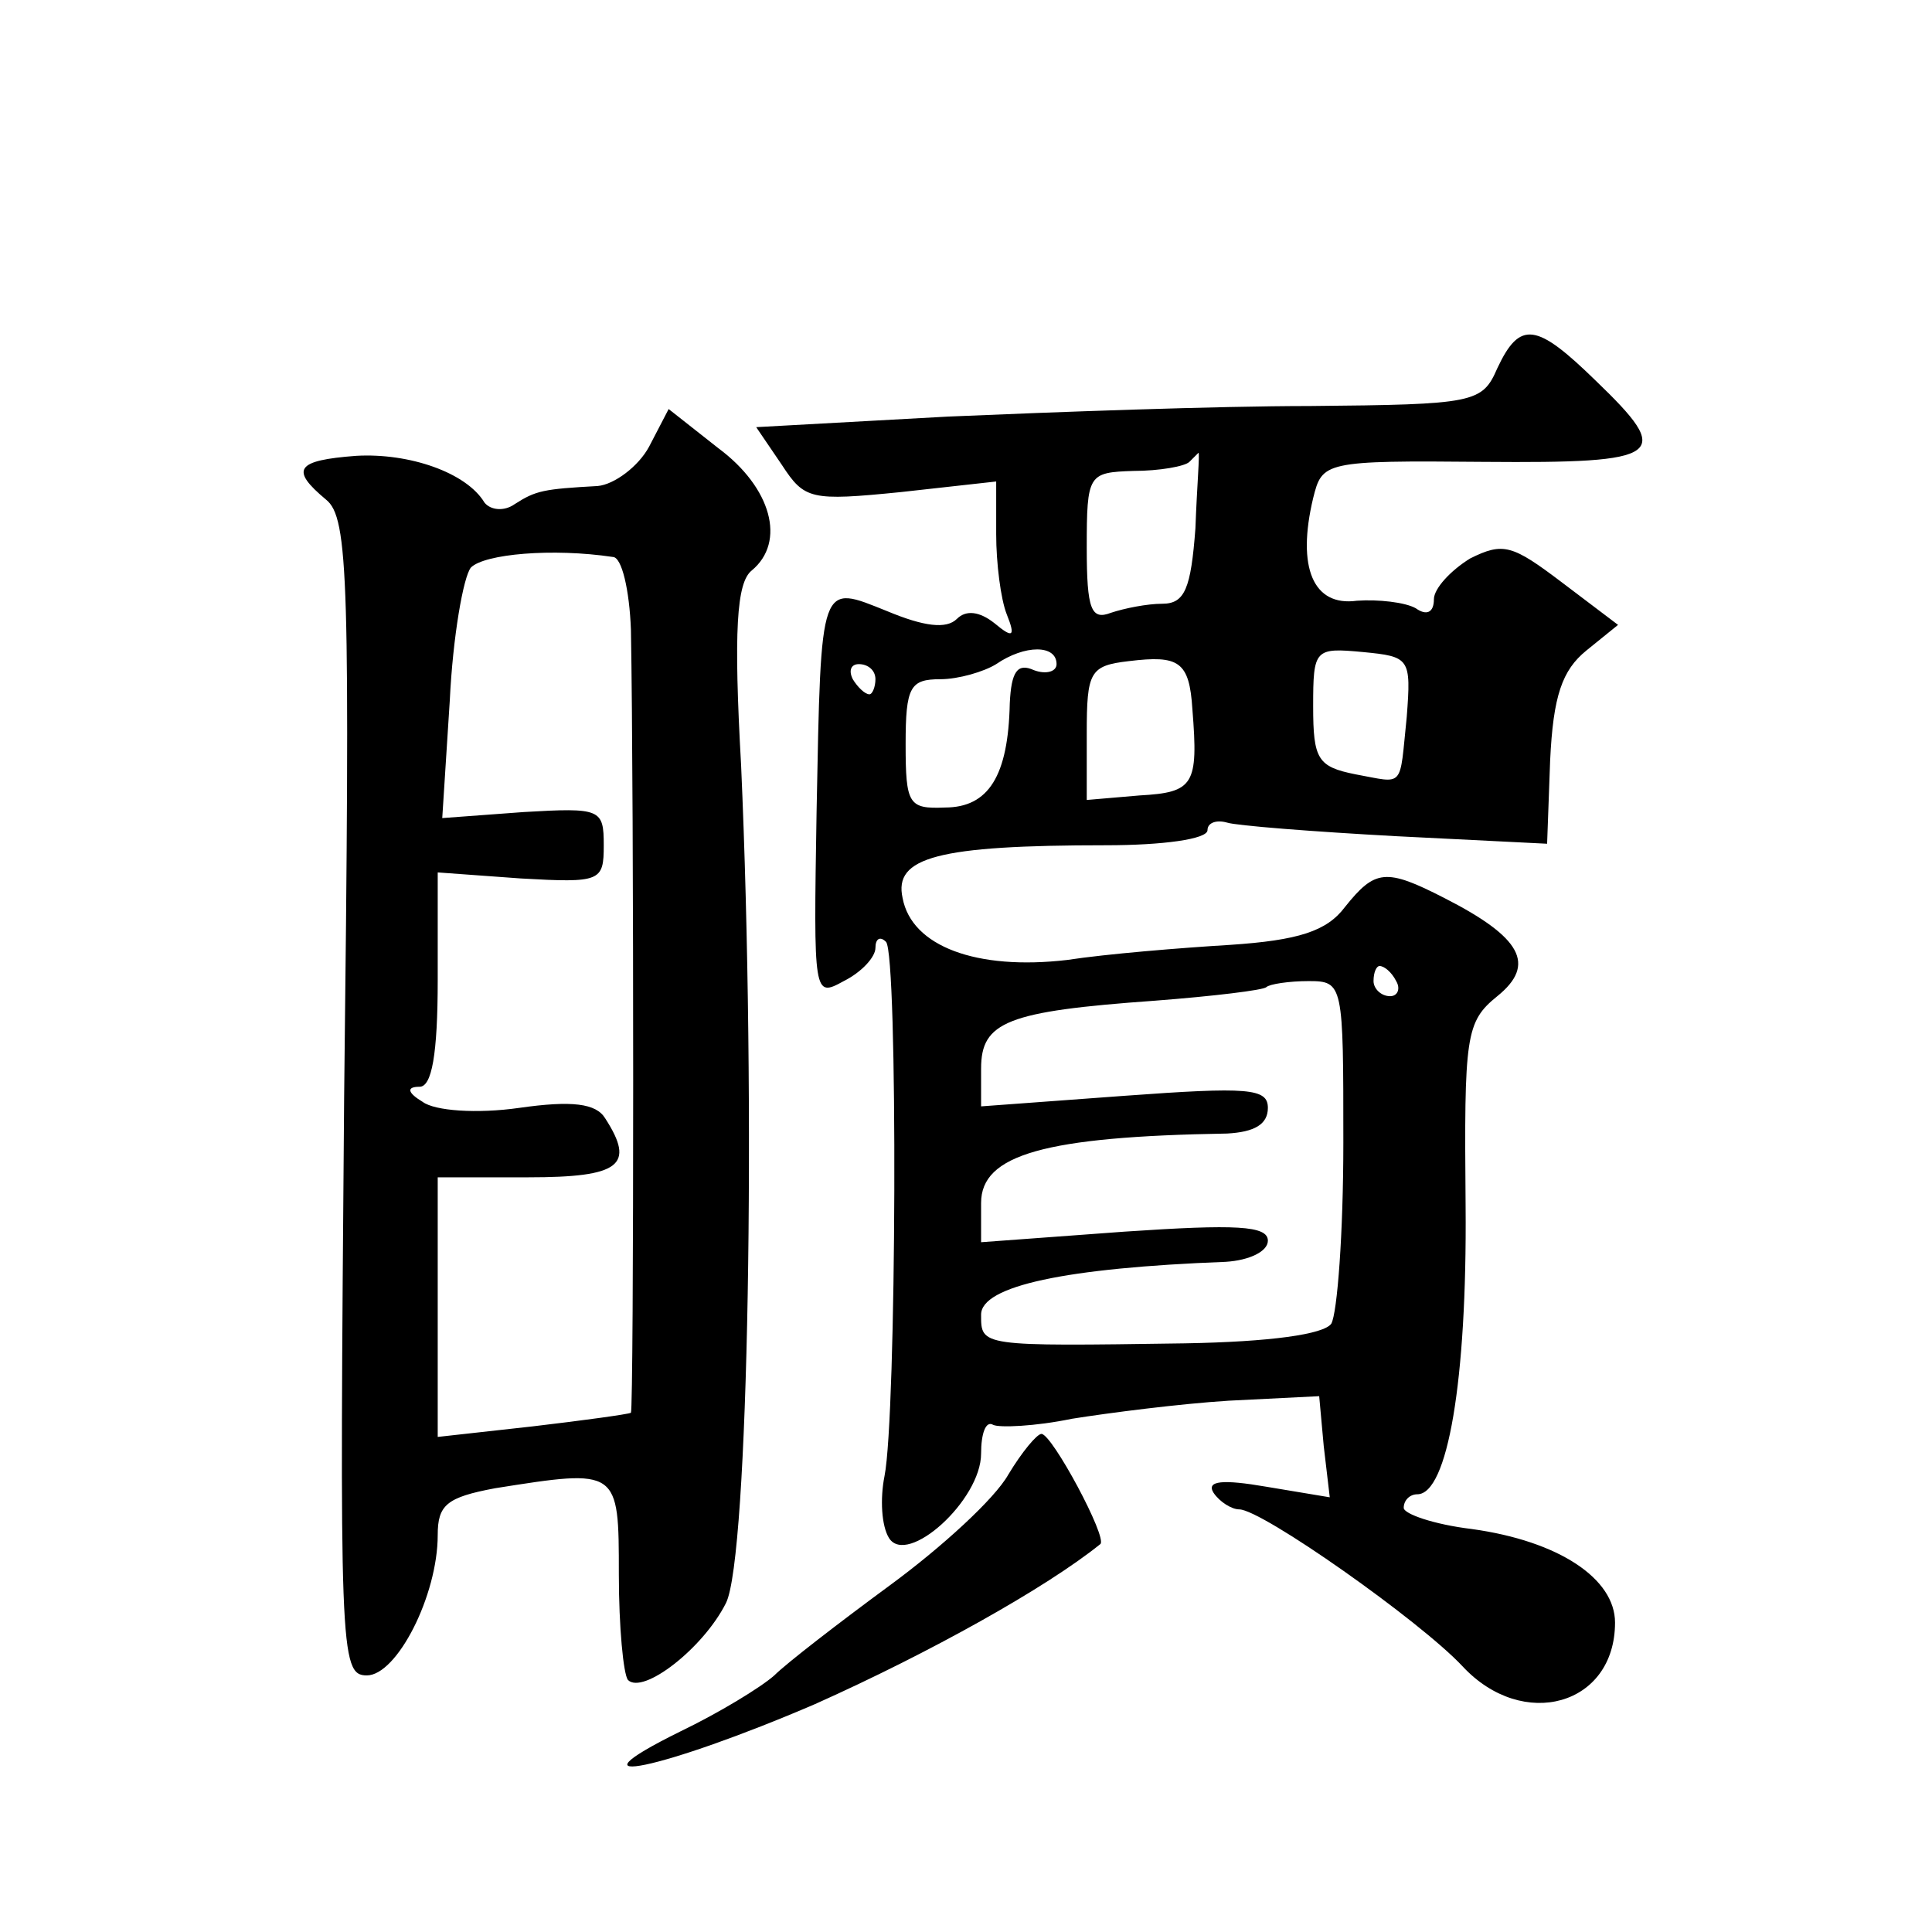
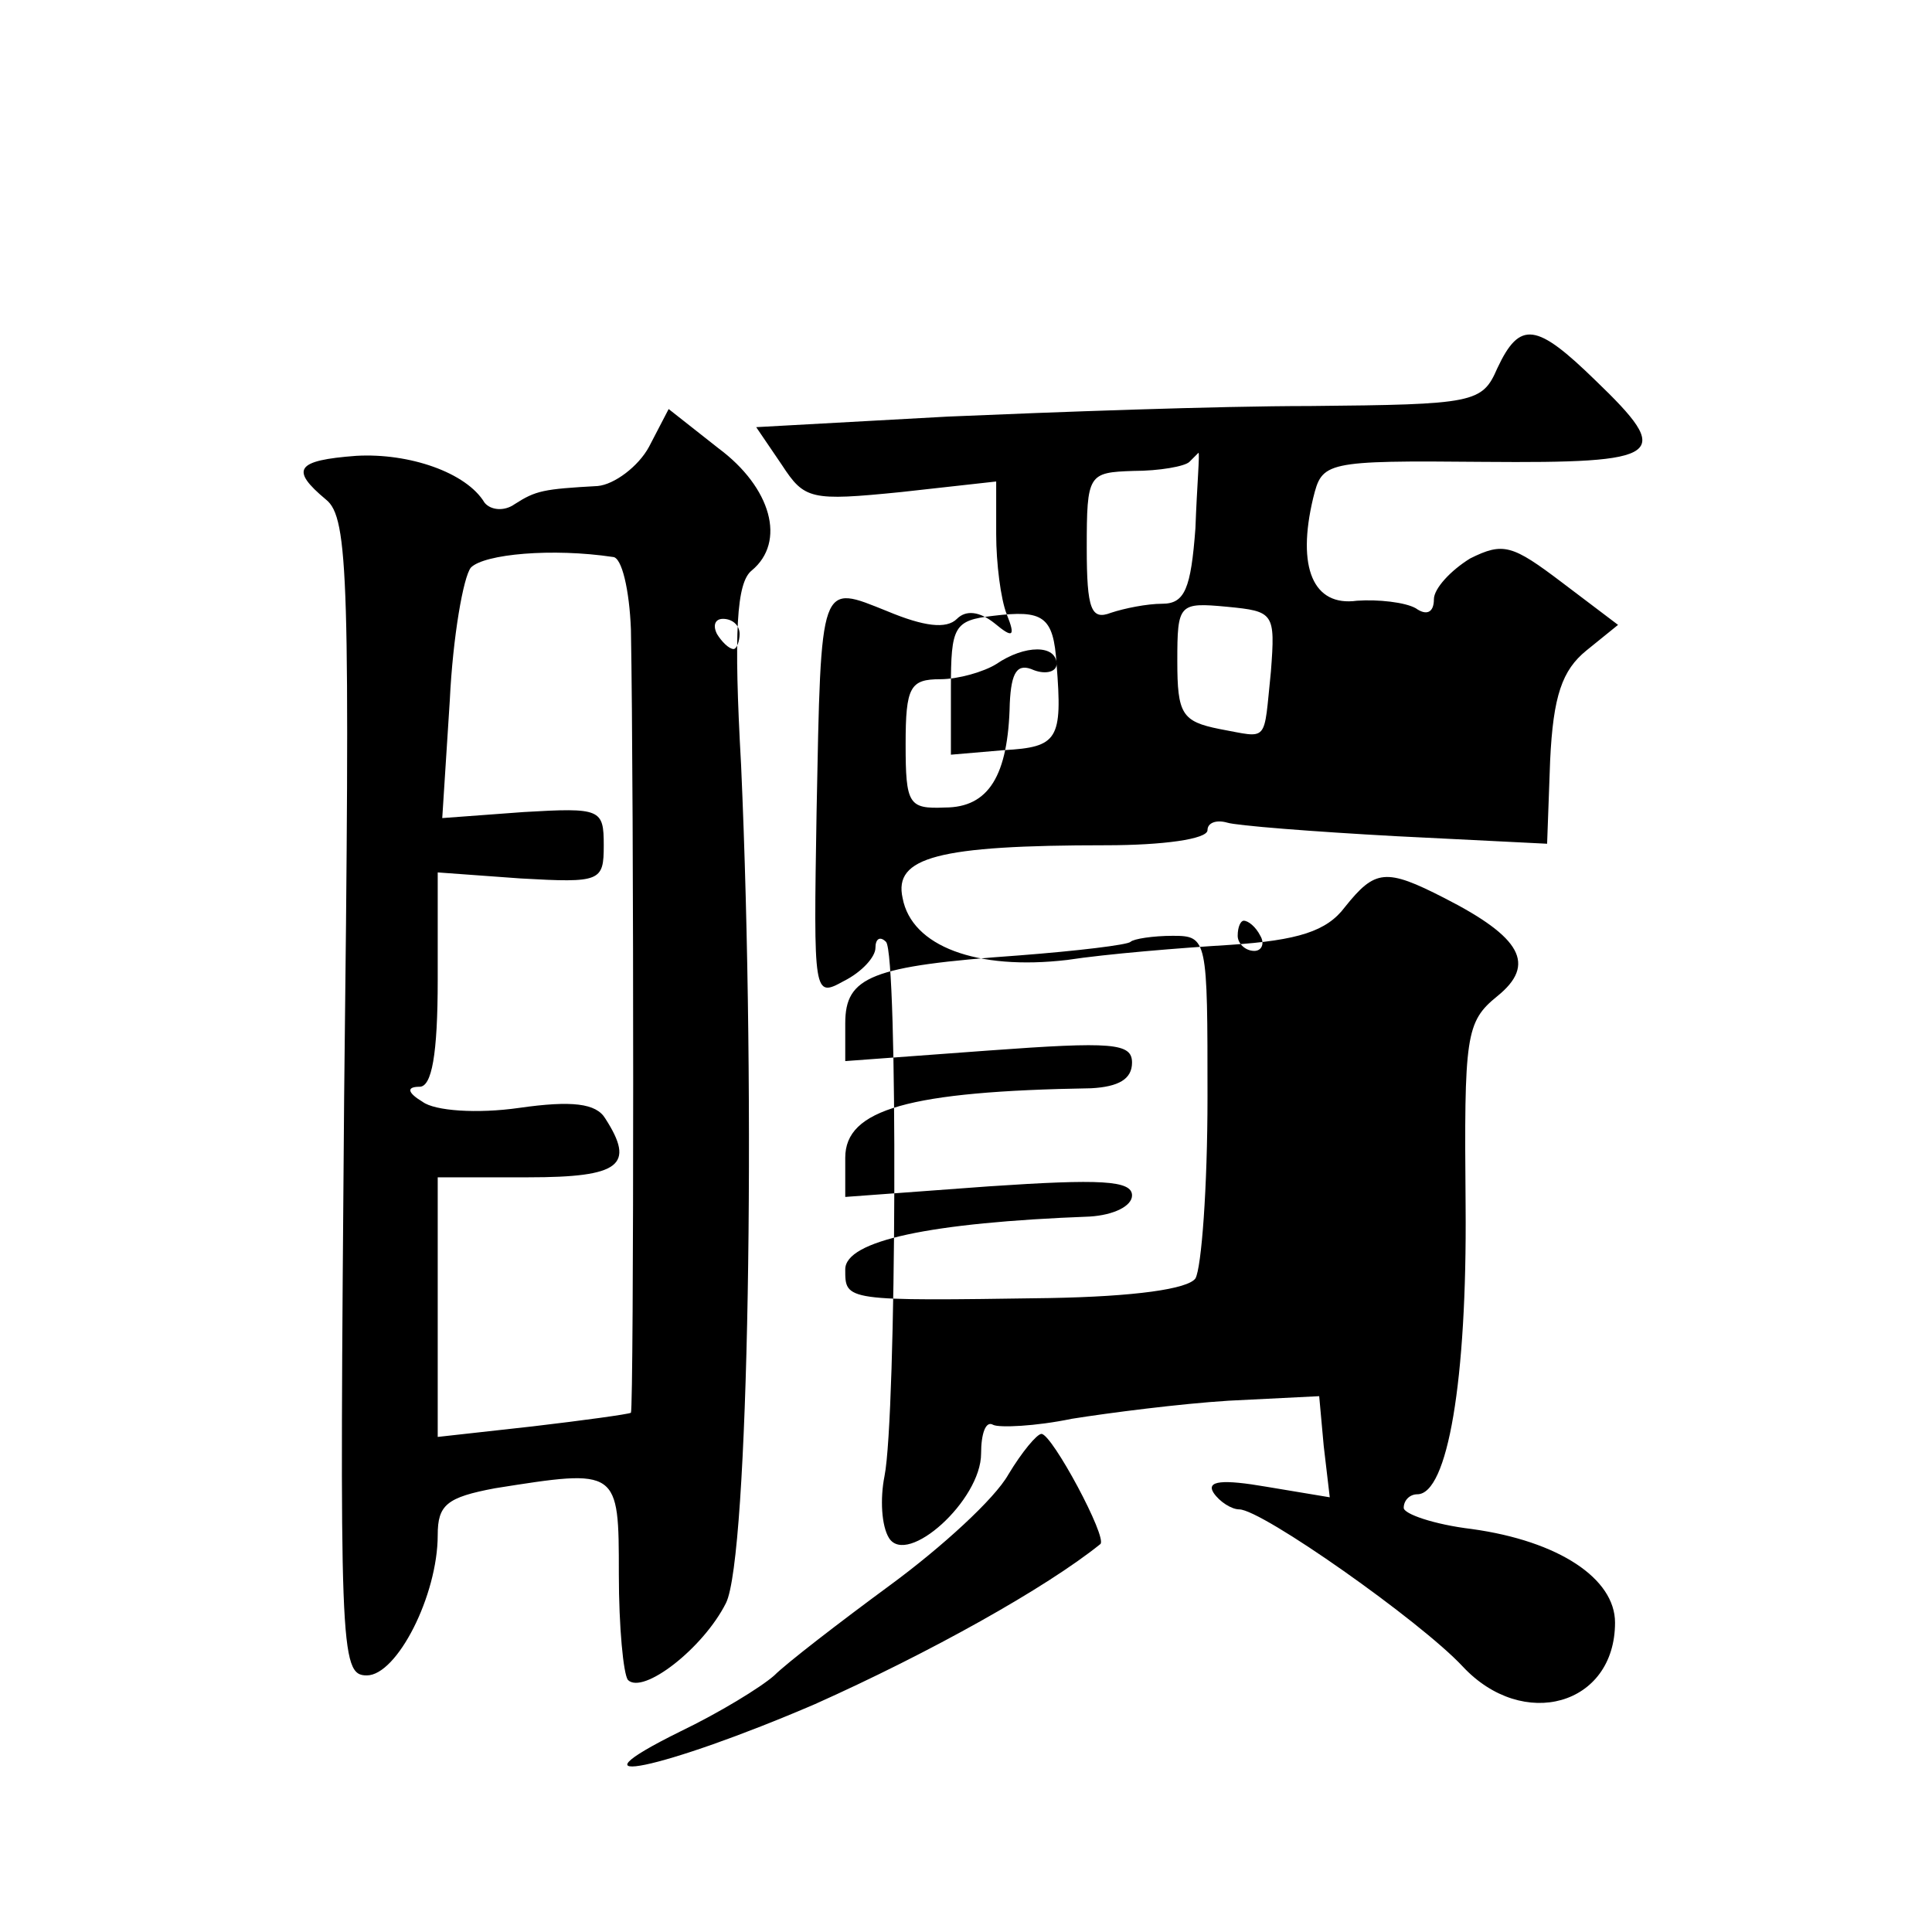
<svg xmlns="http://www.w3.org/2000/svg" version="1.0" width="128pt" height="128pt" viewBox="0 0 128 128" preserveAspectRatio="xMidYMid meet">
  <g transform="translate(0,128) scale(0.1,-0.1)" fill="#0" stroke="none">
-     <path d="M992 1036 c-10 -23 -15 -24 -124 -25 -62 0 -170 -4 -240 -7 l-127 -7 17 -25 c15 -23 19 -24 79 -18 l63 7 0 -35 c0 -19 3 -43 7 -53 6 -15 4 -16 -8 -6 -10 8 -19 9 -25 3 -7 -7 -22 -5 -46 5 -45 18 -44 22 -47 -133 -2 -122 -2 -123 18 -112 12 6 21 16 21 22 0 6 3 8 7 4 8 -8 7 -314 -1 -354 -3 -15 -2 -33 3 -41 12 -19 61 25 61 56 0 13 3 22 8 19 4 -2 28 -1 52 4 25 4 72 10 104 12 l60 3 3 -33 4 -34 -42 7 c-29 5 -40 4 -35 -4 4 -6 12 -11 17 -11 15 0 120 -74 148 -104 40 -43 101 -26 101 29 0 29 -37 54 -95 62 -25 3 -45 10 -45 14 0 5 4 9 9 9 20 0 33 75 32 191 -1 113 0 122 21 139 26 21 16 39 -35 65 -39 20 -46 19 -66 -6 -12 -16 -31 -22 -76 -25 -33 -2 -82 -6 -108 -10 -60 -7 -103 9 -109 41 -6 27 23 35 135 35 37 0 67 4 67 10 0 5 6 7 13 5 6 -2 57 -6 112 -9 l100 -5 2 55 c2 43 8 60 24 73 l21 17 -37 28 c-33 25 -39 27 -61 16 -13 -8 -24 -20 -24 -27 0 -9 -5 -11 -12 -6 -7 4 -25 6 -39 5 -29 -4 -40 22 -29 68 6 24 7 25 113 24 120 -1 126 4 74 54 -39 38 -50 40 -65 8z m-200 -106 c-3 -40 -7 -50 -22 -50 -10 0 -25 -3 -34 -6 -13 -5 -16 2 -16 43 0 49 1 50 31 51 17 0 34 3 37 6 3 3 6 6 6 6 1 0 -1 -22 -2 -50z m-92 -90 c0 -5 -7 -7 -15 -4 -11 5 -15 -1 -16 -22 -1 -48 -14 -69 -43 -69 -24 -1 -26 2 -26 42 0 38 3 43 23 43 12 0 29 5 37 10 19 13 40 13 40 0z m90 -30 c4 -50 1 -55 -35 -57 l-35 -3 0 44 c0 41 2 45 28 48 33 4 40 0 42 -32z m142 -5 c-5 -48 -1 -44 -34 -38 -25 5 -28 10 -28 45 0 38 1 39 33 36 31 -3 32 -4 29 -43z m-352 25 c0 -5 -2 -10 -4 -10 -3 0 -8 5 -11 10 -3 6 -1 10 4 10 6 0 11 -4 11 -10z m345 -200 c3 -5 1 -10 -4 -10 -6 0 -11 5 -11 10 0 6 2 10 4 10 3 0 8 -4 11 -10z m-35 -107 c0 -60 -4 -113 -8 -120 -5 -7 -40 -12 -97 -13 -136 -2 -135 -2 -135 19 0 19 56 31 162 35 16 1 28 7 28 14 0 10 -21 11 -95 6 l-95 -7 0 26 c0 32 42 44 163 46 18 1 27 6 27 17 0 13 -13 14 -95 8 l-95 -7 0 25 c0 31 17 38 115 45 39 3 72 7 74 9 2 2 15 4 28 4 23 0 23 -2 23 -107z M430 984 c-7 -13 -23 -25 -34 -26 -36 -2 -41 -3 -55 -12 -7 -5 -16 -4 -20 1 -12 20 -50 33 -85 31 -40 -3 -44 -9 -20 -29 15 -12 16 -53 12 -396 -3 -366 -3 -383 15 -383 20 0 47 53 47 93 0 20 6 25 38 31 82 13 82 13 82 -57 0 -35 3 -66 6 -70 10 -10 50 21 65 51 15 30 20 330 10 555 -5 89 -3 121 7 129 23 19 13 55 -22 81 l-33 26 -13 -25z m-24 -73 c6 0 11 -22 12 -48 2 -109 2 -516 0 -519 -2 -1 -31 -5 -65 -9 l-63 -7 0 86 0 86 60 0 c61 0 71 8 51 39 -6 10 -22 12 -57 7 -28 -4 -56 -2 -64 4 -10 6 -11 10 -2 10 8 0 12 21 12 71 l0 71 55 -4 c53 -3 55 -2 55 22 0 24 -2 25 -53 22 l-54 -4 5 78 c2 42 9 82 14 88 9 9 54 13 94 7z M668 303 c-9 -16 -44 -48 -78 -73 -34 -25 -69 -52 -77 -60 -9 -8 -37 -25 -62 -37 -81 -40 -11 -25 89 18 76 34 153 77 189 106 5 4 -32 73 -39 73 -3 0 -13 -12 -22 -27z" />
+     <path d="M992 1036 c-10 -23 -15 -24 -124 -25 -62 0 -170 -4 -240 -7 l-127 -7 17 -25 c15 -23 19 -24 79 -18 l63 7 0 -35 c0 -19 3 -43 7 -53 6 -15 4 -16 -8 -6 -10 8 -19 9 -25 3 -7 -7 -22 -5 -46 5 -45 18 -44 22 -47 -133 -2 -122 -2 -123 18 -112 12 6 21 16 21 22 0 6 3 8 7 4 8 -8 7 -314 -1 -354 -3 -15 -2 -33 3 -41 12 -19 61 25 61 56 0 13 3 22 8 19 4 -2 28 -1 52 4 25 4 72 10 104 12 l60 3 3 -33 4 -34 -42 7 c-29 5 -40 4 -35 -4 4 -6 12 -11 17 -11 15 0 120 -74 148 -104 40 -43 101 -26 101 29 0 29 -37 54 -95 62 -25 3 -45 10 -45 14 0 5 4 9 9 9 20 0 33 75 32 191 -1 113 0 122 21 139 26 21 16 39 -35 65 -39 20 -46 19 -66 -6 -12 -16 -31 -22 -76 -25 -33 -2 -82 -6 -108 -10 -60 -7 -103 9 -109 41 -6 27 23 35 135 35 37 0 67 4 67 10 0 5 6 7 13 5 6 -2 57 -6 112 -9 l100 -5 2 55 c2 43 8 60 24 73 l21 17 -37 28 c-33 25 -39 27 -61 16 -13 -8 -24 -20 -24 -27 0 -9 -5 -11 -12 -6 -7 4 -25 6 -39 5 -29 -4 -40 22 -29 68 6 24 7 25 113 24 120 -1 126 4 74 54 -39 38 -50 40 -65 8z m-200 -106 c-3 -40 -7 -50 -22 -50 -10 0 -25 -3 -34 -6 -13 -5 -16 2 -16 43 0 49 1 50 31 51 17 0 34 3 37 6 3 3 6 6 6 6 1 0 -1 -22 -2 -50z m-92 -90 c0 -5 -7 -7 -15 -4 -11 5 -15 -1 -16 -22 -1 -48 -14 -69 -43 -69 -24 -1 -26 2 -26 42 0 38 3 43 23 43 12 0 29 5 37 10 19 13 40 13 40 0z c4 -50 1 -55 -35 -57 l-35 -3 0 44 c0 41 2 45 28 48 33 4 40 0 42 -32z m142 -5 c-5 -48 -1 -44 -34 -38 -25 5 -28 10 -28 45 0 38 1 39 33 36 31 -3 32 -4 29 -43z m-352 25 c0 -5 -2 -10 -4 -10 -3 0 -8 5 -11 10 -3 6 -1 10 4 10 6 0 11 -4 11 -10z m345 -200 c3 -5 1 -10 -4 -10 -6 0 -11 5 -11 10 0 6 2 10 4 10 3 0 8 -4 11 -10z m-35 -107 c0 -60 -4 -113 -8 -120 -5 -7 -40 -12 -97 -13 -136 -2 -135 -2 -135 19 0 19 56 31 162 35 16 1 28 7 28 14 0 10 -21 11 -95 6 l-95 -7 0 26 c0 32 42 44 163 46 18 1 27 6 27 17 0 13 -13 14 -95 8 l-95 -7 0 25 c0 31 17 38 115 45 39 3 72 7 74 9 2 2 15 4 28 4 23 0 23 -2 23 -107z M430 984 c-7 -13 -23 -25 -34 -26 -36 -2 -41 -3 -55 -12 -7 -5 -16 -4 -20 1 -12 20 -50 33 -85 31 -40 -3 -44 -9 -20 -29 15 -12 16 -53 12 -396 -3 -366 -3 -383 15 -383 20 0 47 53 47 93 0 20 6 25 38 31 82 13 82 13 82 -57 0 -35 3 -66 6 -70 10 -10 50 21 65 51 15 30 20 330 10 555 -5 89 -3 121 7 129 23 19 13 55 -22 81 l-33 26 -13 -25z m-24 -73 c6 0 11 -22 12 -48 2 -109 2 -516 0 -519 -2 -1 -31 -5 -65 -9 l-63 -7 0 86 0 86 60 0 c61 0 71 8 51 39 -6 10 -22 12 -57 7 -28 -4 -56 -2 -64 4 -10 6 -11 10 -2 10 8 0 12 21 12 71 l0 71 55 -4 c53 -3 55 -2 55 22 0 24 -2 25 -53 22 l-54 -4 5 78 c2 42 9 82 14 88 9 9 54 13 94 7z M668 303 c-9 -16 -44 -48 -78 -73 -34 -25 -69 -52 -77 -60 -9 -8 -37 -25 -62 -37 -81 -40 -11 -25 89 18 76 34 153 77 189 106 5 4 -32 73 -39 73 -3 0 -13 -12 -22 -27z" />
  </g>
</svg>